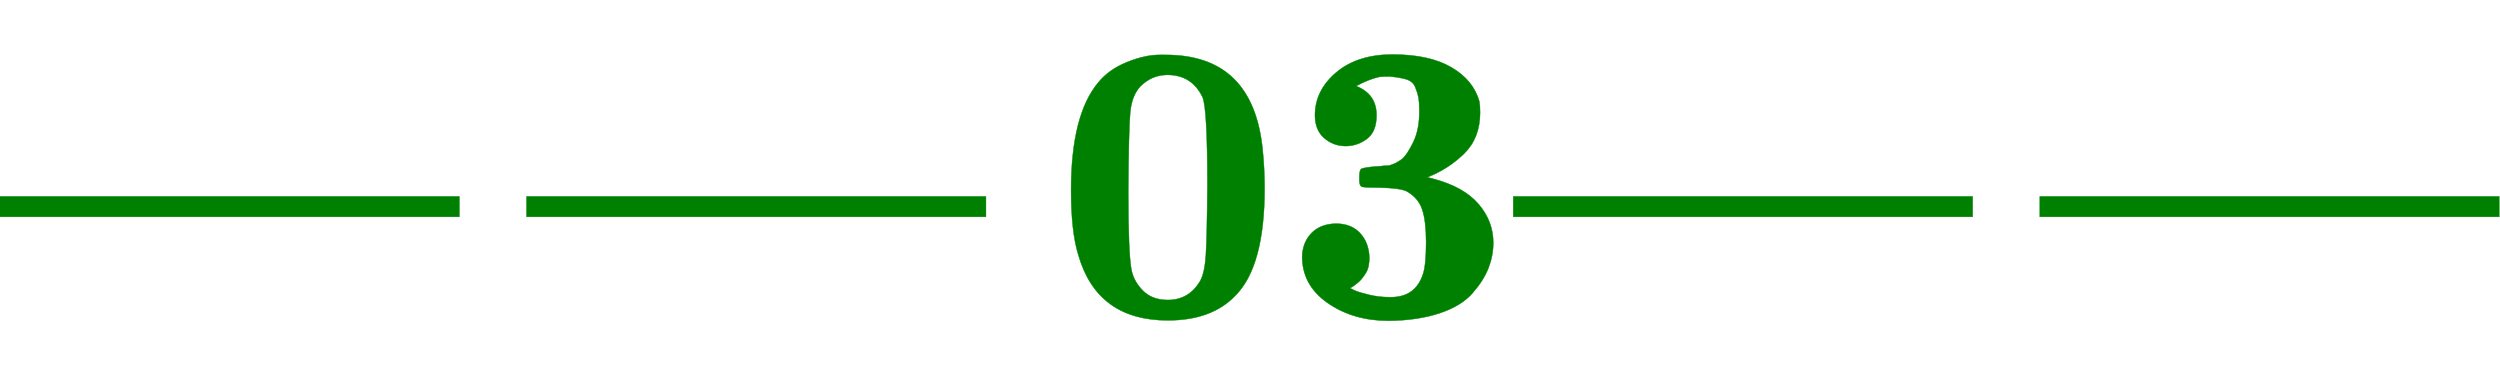
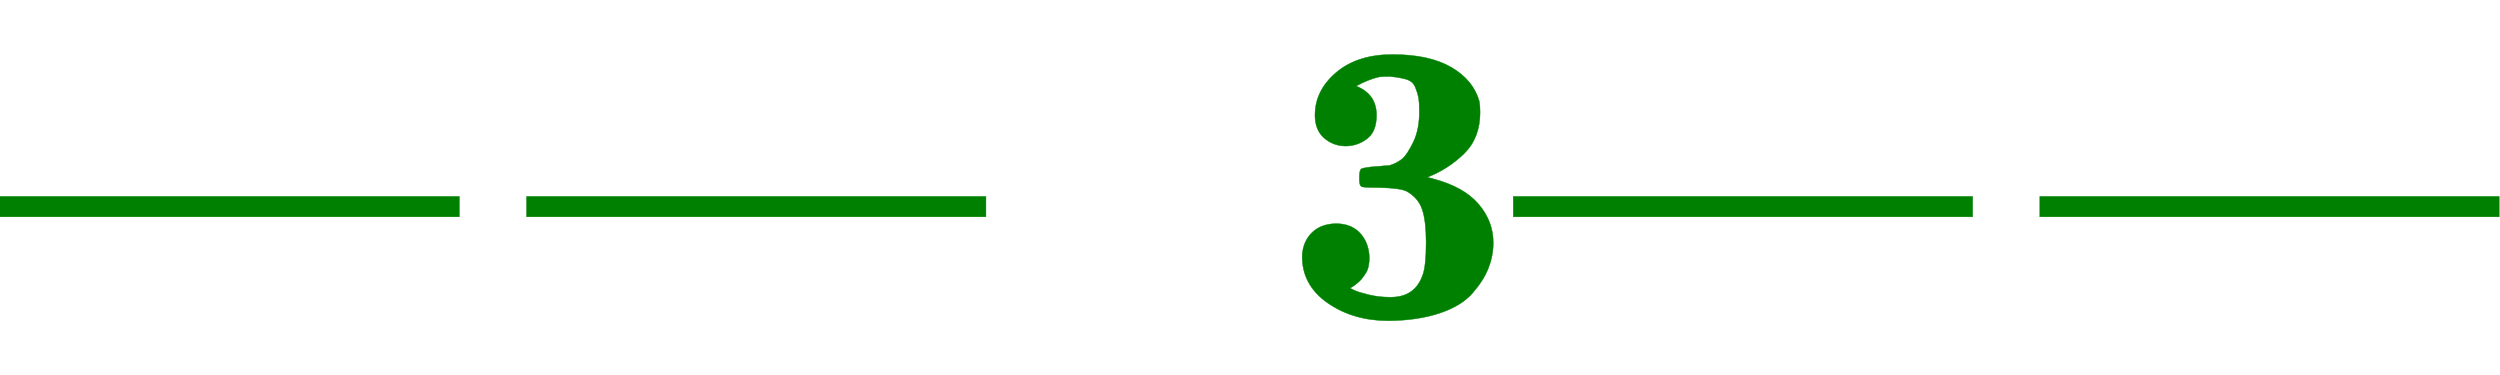
<svg xmlns="http://www.w3.org/2000/svg" xmlns:xlink="http://www.w3.org/1999/xlink" width="14.523ex" height="2.176ex" style="vertical-align: -0.338ex;" viewBox="0 -791.3 6253 936.9" role="img" focusable="false" aria-labelledby="MathJax-SVG-1-Title">
  <title id="MathJax-SVG-1-Title">\color{green}{\mathbf{——03——}}</title>
  <defs aria-hidden="true">
    <path stroke-width="1" id="E1-MJMAINB-2014" d="M0 249V300H1149V249H0Z" />
-     <path stroke-width="1" id="E1-MJMAINB-30" d="M266 654H280H282Q500 654 524 418Q529 370 529 320Q529 125 456 52Q397 -10 287 -10Q110 -10 63 154Q45 212 45 316Q45 504 113 585Q140 618 185 636T266 654ZM374 548Q347 604 286 604Q247 604 218 575Q197 552 193 511T188 311Q188 159 196 116Q202 87 225 64T287 41Q339 41 367 87Q379 107 382 152T386 329Q386 518 374 548Z" />
    <path stroke-width="1" id="E1-MJMAINB-33" d="M80 503Q80 565 133 610T274 655Q366 655 421 623T491 538Q493 528 493 510Q493 446 453 407T361 348L376 344Q452 324 489 281T526 184Q526 152 514 121T474 58T392 8T265 -11Q175 -11 111 34T48 152Q50 187 72 209T132 232Q171 232 193 208T216 147Q216 136 214 126T207 108T197 94T187 84T178 77T170 72L168 71Q168 70 179 65T215 54T266 48H270Q331 48 350 105Q358 128 358 185Q358 239 348 268T309 313Q292 321 242 322Q205 322 198 324T191 341V348Q191 366 196 369T232 375Q239 375 247 376T260 377T268 378Q284 383 297 393T326 436T341 517Q341 536 339 547T331 573T308 593T266 600Q248 600 241 599Q214 593 183 576Q234 556 234 503Q234 462 210 444T157 426Q126 426 103 446T80 503Z" />
  </defs>
  <g stroke="currentColor" fill="currentColor" stroke-width="0" transform="matrix(1 0 0 -1 0 0)" aria-hidden="true">
    <g fill="green" stroke="green">
      <g fill="green" stroke="green">
        <g fill="green" stroke="green">
          <g fill="green" stroke="green">
            <g fill="green" stroke="green">
              <use xlink:href="#E1-MJMAINB-2014" />
            </g>
            <g fill="green" stroke="green" transform="translate(1317,0)">
              <use xlink:href="#E1-MJMAINB-2014" />
            </g>
            <g fill="green" stroke="green" transform="translate(2634,0)">
              <use xlink:href="#E1-MJMAINB-30" />
              <use xlink:href="#E1-MJMAINB-33" x="575" y="0" />
            </g>
            <g fill="green" stroke="green" transform="translate(3785,0)">
              <use xlink:href="#E1-MJMAINB-2014" />
            </g>
            <g fill="green" stroke="green" transform="translate(5102,0)">
              <use xlink:href="#E1-MJMAINB-2014" />
            </g>
          </g>
        </g>
      </g>
    </g>
  </g>
</svg>